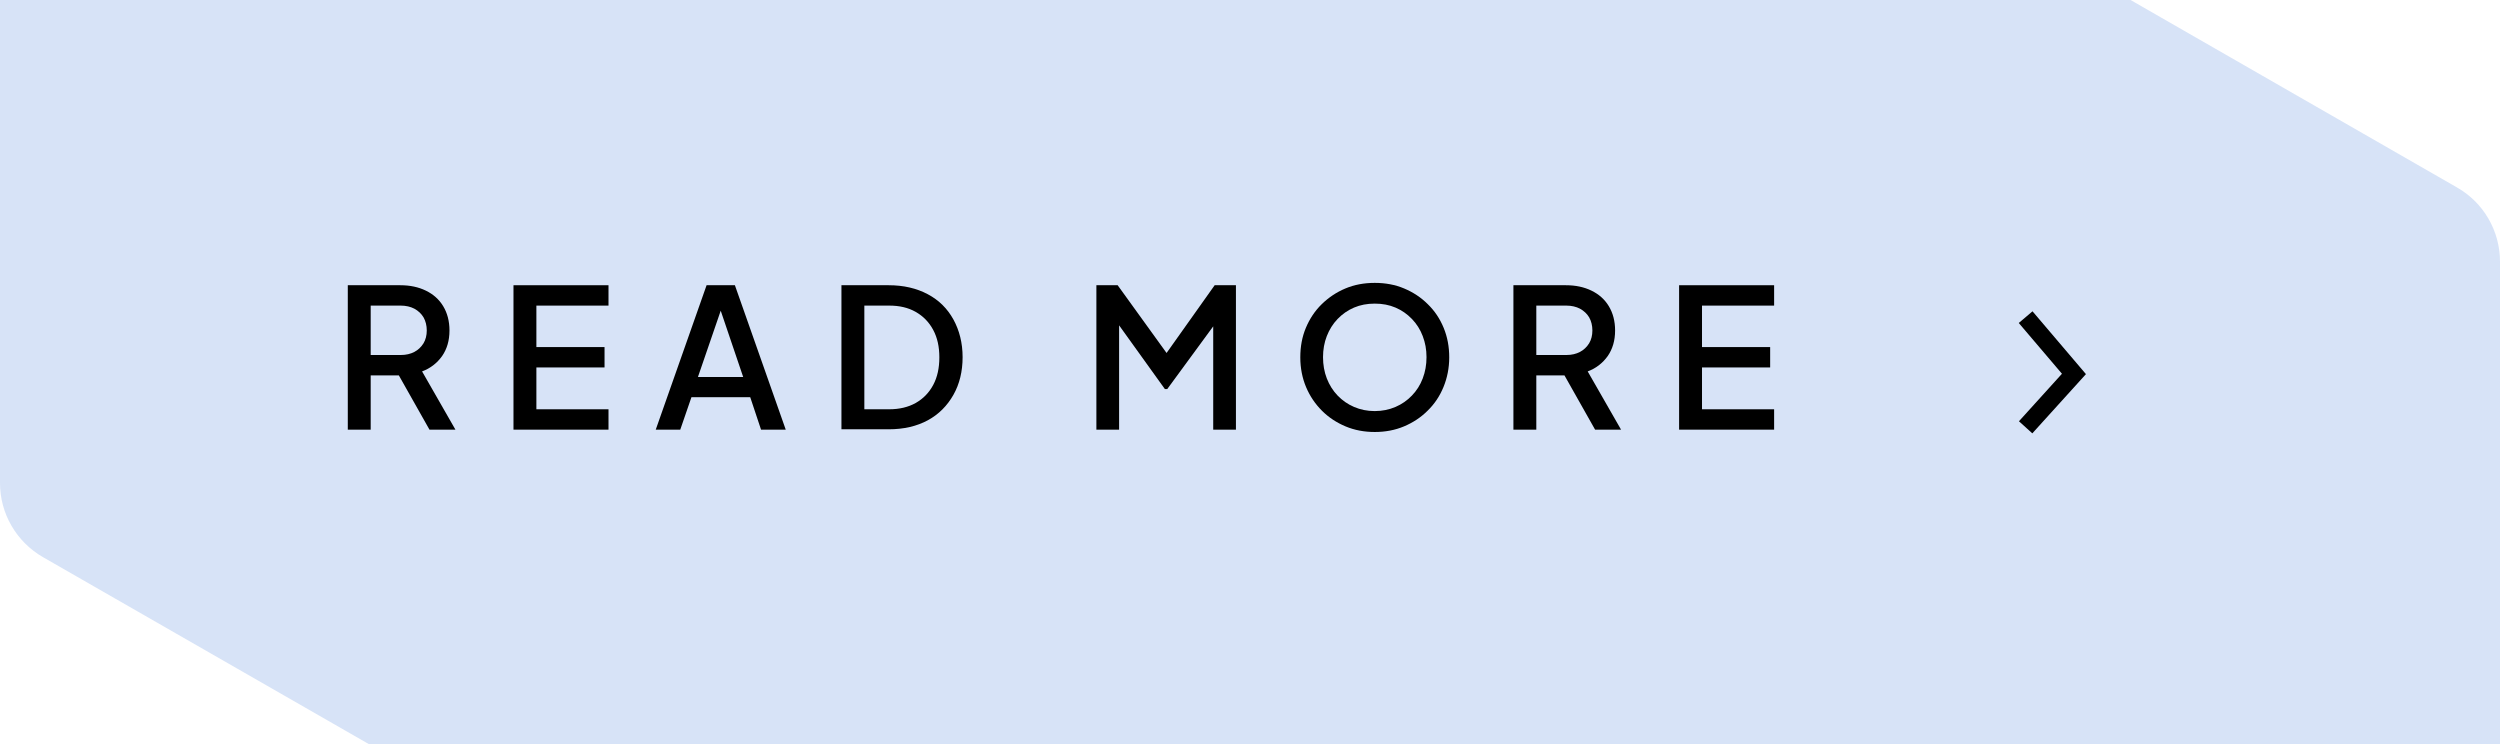
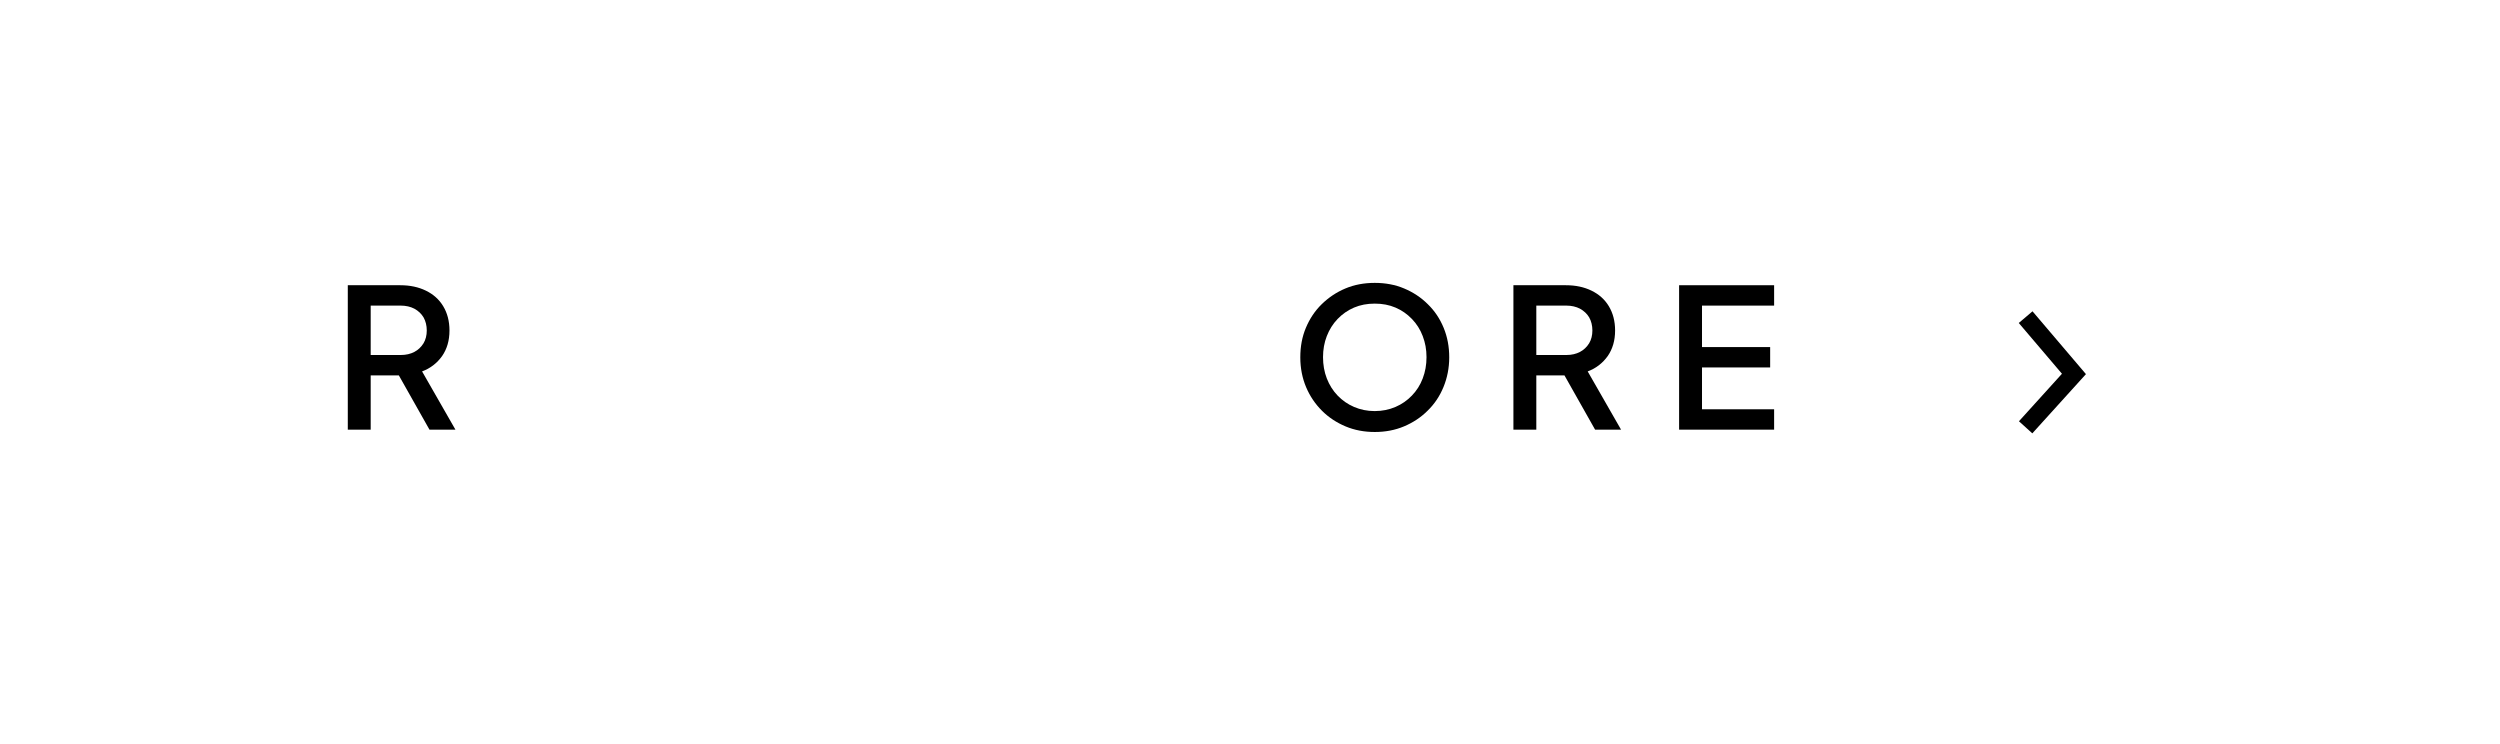
<svg xmlns="http://www.w3.org/2000/svg" id="Layer_2" data-name="Layer 2" viewBox="0 0 138.66 41.29">
  <defs>
    <style>      .cls-1 {        fill: none;        stroke: #000;        stroke-miterlimit: 10;      }      .cls-2, .cls-3 {        stroke-width: 0px;      }      .cls-3 {        fill: #3b75db;        opacity: .2;      }    </style>
  </defs>
  <g id="Layer_1-2" data-name="Layer 1">
    <g>
-       <path class="cls-3" d="m138.66,14.5v26.79H20.49L2.38,30.9c-1.47-.85-2.38-2.41-2.38-4.11V0h118.17l18.11,10.4c1.47.84,2.38,2.41,2.38,4.11Z" />
      <g>
        <g>
          <path class="cls-2" d="m19.29,23.83v-8.01h2.91c.54,0,1.01.1,1.42.3s.73.48.96.86c.23.38.35.83.35,1.35,0,.56-.14,1.03-.41,1.42-.28.39-.65.68-1.11.85l1.85,3.23h-1.44l-1.97-3.49.83.48h-2.12v3.01h-1.27Zm1.27-4.14h1.67c.29,0,.54-.06.75-.17.21-.11.38-.27.51-.48.12-.2.18-.44.18-.71s-.06-.52-.18-.73c-.12-.2-.29-.36-.51-.48-.21-.11-.47-.17-.75-.17h-1.67v2.74Z" />
-           <path class="cls-2" d="m28.48,23.83v-8.01h5.27v1.13h-4v2.3h3.78v1.13h-3.78v2.32h4v1.13h-5.27Z" />
-           <path class="cls-2" d="m36.37,23.83l2.82-8.01h1.57l2.82,8.01h-1.37l-.6-1.8h-3.26l-.62,1.8h-1.35Zm2.34-2.92h2.51l-1.42-4.19h.35l-1.44,4.19Z" />
-           <path class="cls-2" d="m46.67,23.83v-8.01h2.62c.83,0,1.55.17,2.17.5s1.09.8,1.42,1.4.51,1.3.51,2.09-.17,1.49-.51,2.09-.81,1.08-1.42,1.41-1.33.5-2.17.5h-2.62Zm1.27-1.13h1.38c.57,0,1.06-.12,1.47-.35.42-.24.74-.57.97-1,.23-.43.34-.94.34-1.53s-.11-1.09-.34-1.52c-.23-.43-.55-.76-.97-1-.42-.24-.91-.35-1.47-.35h-1.38v5.75Z" />
-           <path class="cls-2" d="m60.81,23.83v-8.01h1.18l3.01,4.17h-.59l2.96-4.17h1.18v8.01h-1.26v-6.5l.47.13-3.02,4.12h-.13l-2.96-4.12.42-.13v6.5h-1.27Z" />
          <path class="cls-2" d="m76.25,23.96c-.58,0-1.12-.1-1.62-.31-.5-.21-.94-.5-1.31-.87-.37-.37-.67-.81-.88-1.31-.21-.5-.32-1.05-.32-1.65s.1-1.14.31-1.64c.21-.5.5-.94.88-1.31s.81-.66,1.31-.87c.5-.21,1.04-.31,1.63-.31s1.13.1,1.63.31.94.5,1.31.87c.38.37.67.8.88,1.31s.31,1.05.31,1.64-.11,1.14-.32,1.65-.5.94-.88,1.31c-.37.37-.81.66-1.31.87-.5.21-1.04.31-1.62.31Zm0-1.16c.42,0,.8-.08,1.15-.23s.65-.36.91-.63.46-.58.6-.95.21-.75.21-1.18-.07-.8-.21-1.17-.34-.68-.6-.95-.56-.48-.91-.63c-.35-.15-.73-.22-1.15-.22s-.8.07-1.15.22c-.35.15-.65.36-.91.63-.26.27-.46.59-.6.95-.14.36-.21.75-.21,1.17s.07.82.21,1.18c.14.36.34.68.6.95.26.27.56.48.91.63s.73.23,1.14.23Z" />
          <path class="cls-2" d="m83.94,23.83v-8.01h2.91c.54,0,1.01.1,1.42.3s.73.48.96.86c.23.38.35.83.35,1.35,0,.56-.14,1.03-.41,1.42-.28.39-.65.68-1.11.85l1.85,3.23h-1.44l-1.97-3.49.83.48h-2.12v3.01h-1.27Zm1.27-4.14h1.67c.29,0,.54-.06.75-.17.21-.11.38-.27.51-.48.12-.2.18-.44.18-.71s-.06-.52-.18-.73c-.12-.2-.29-.36-.51-.48-.21-.11-.47-.17-.75-.17h-1.67v2.74Z" />
          <path class="cls-2" d="m93.13,23.83v-8.01h5.27v1.13h-4v2.3h3.78v1.13h-3.78v2.32h4v1.13h-5.27Z" />
        </g>
        <polyline class="cls-1" points="112.35 23.7 115.03 20.74 112.35 17.59" />
      </g>
    </g>
  </g>
</svg>